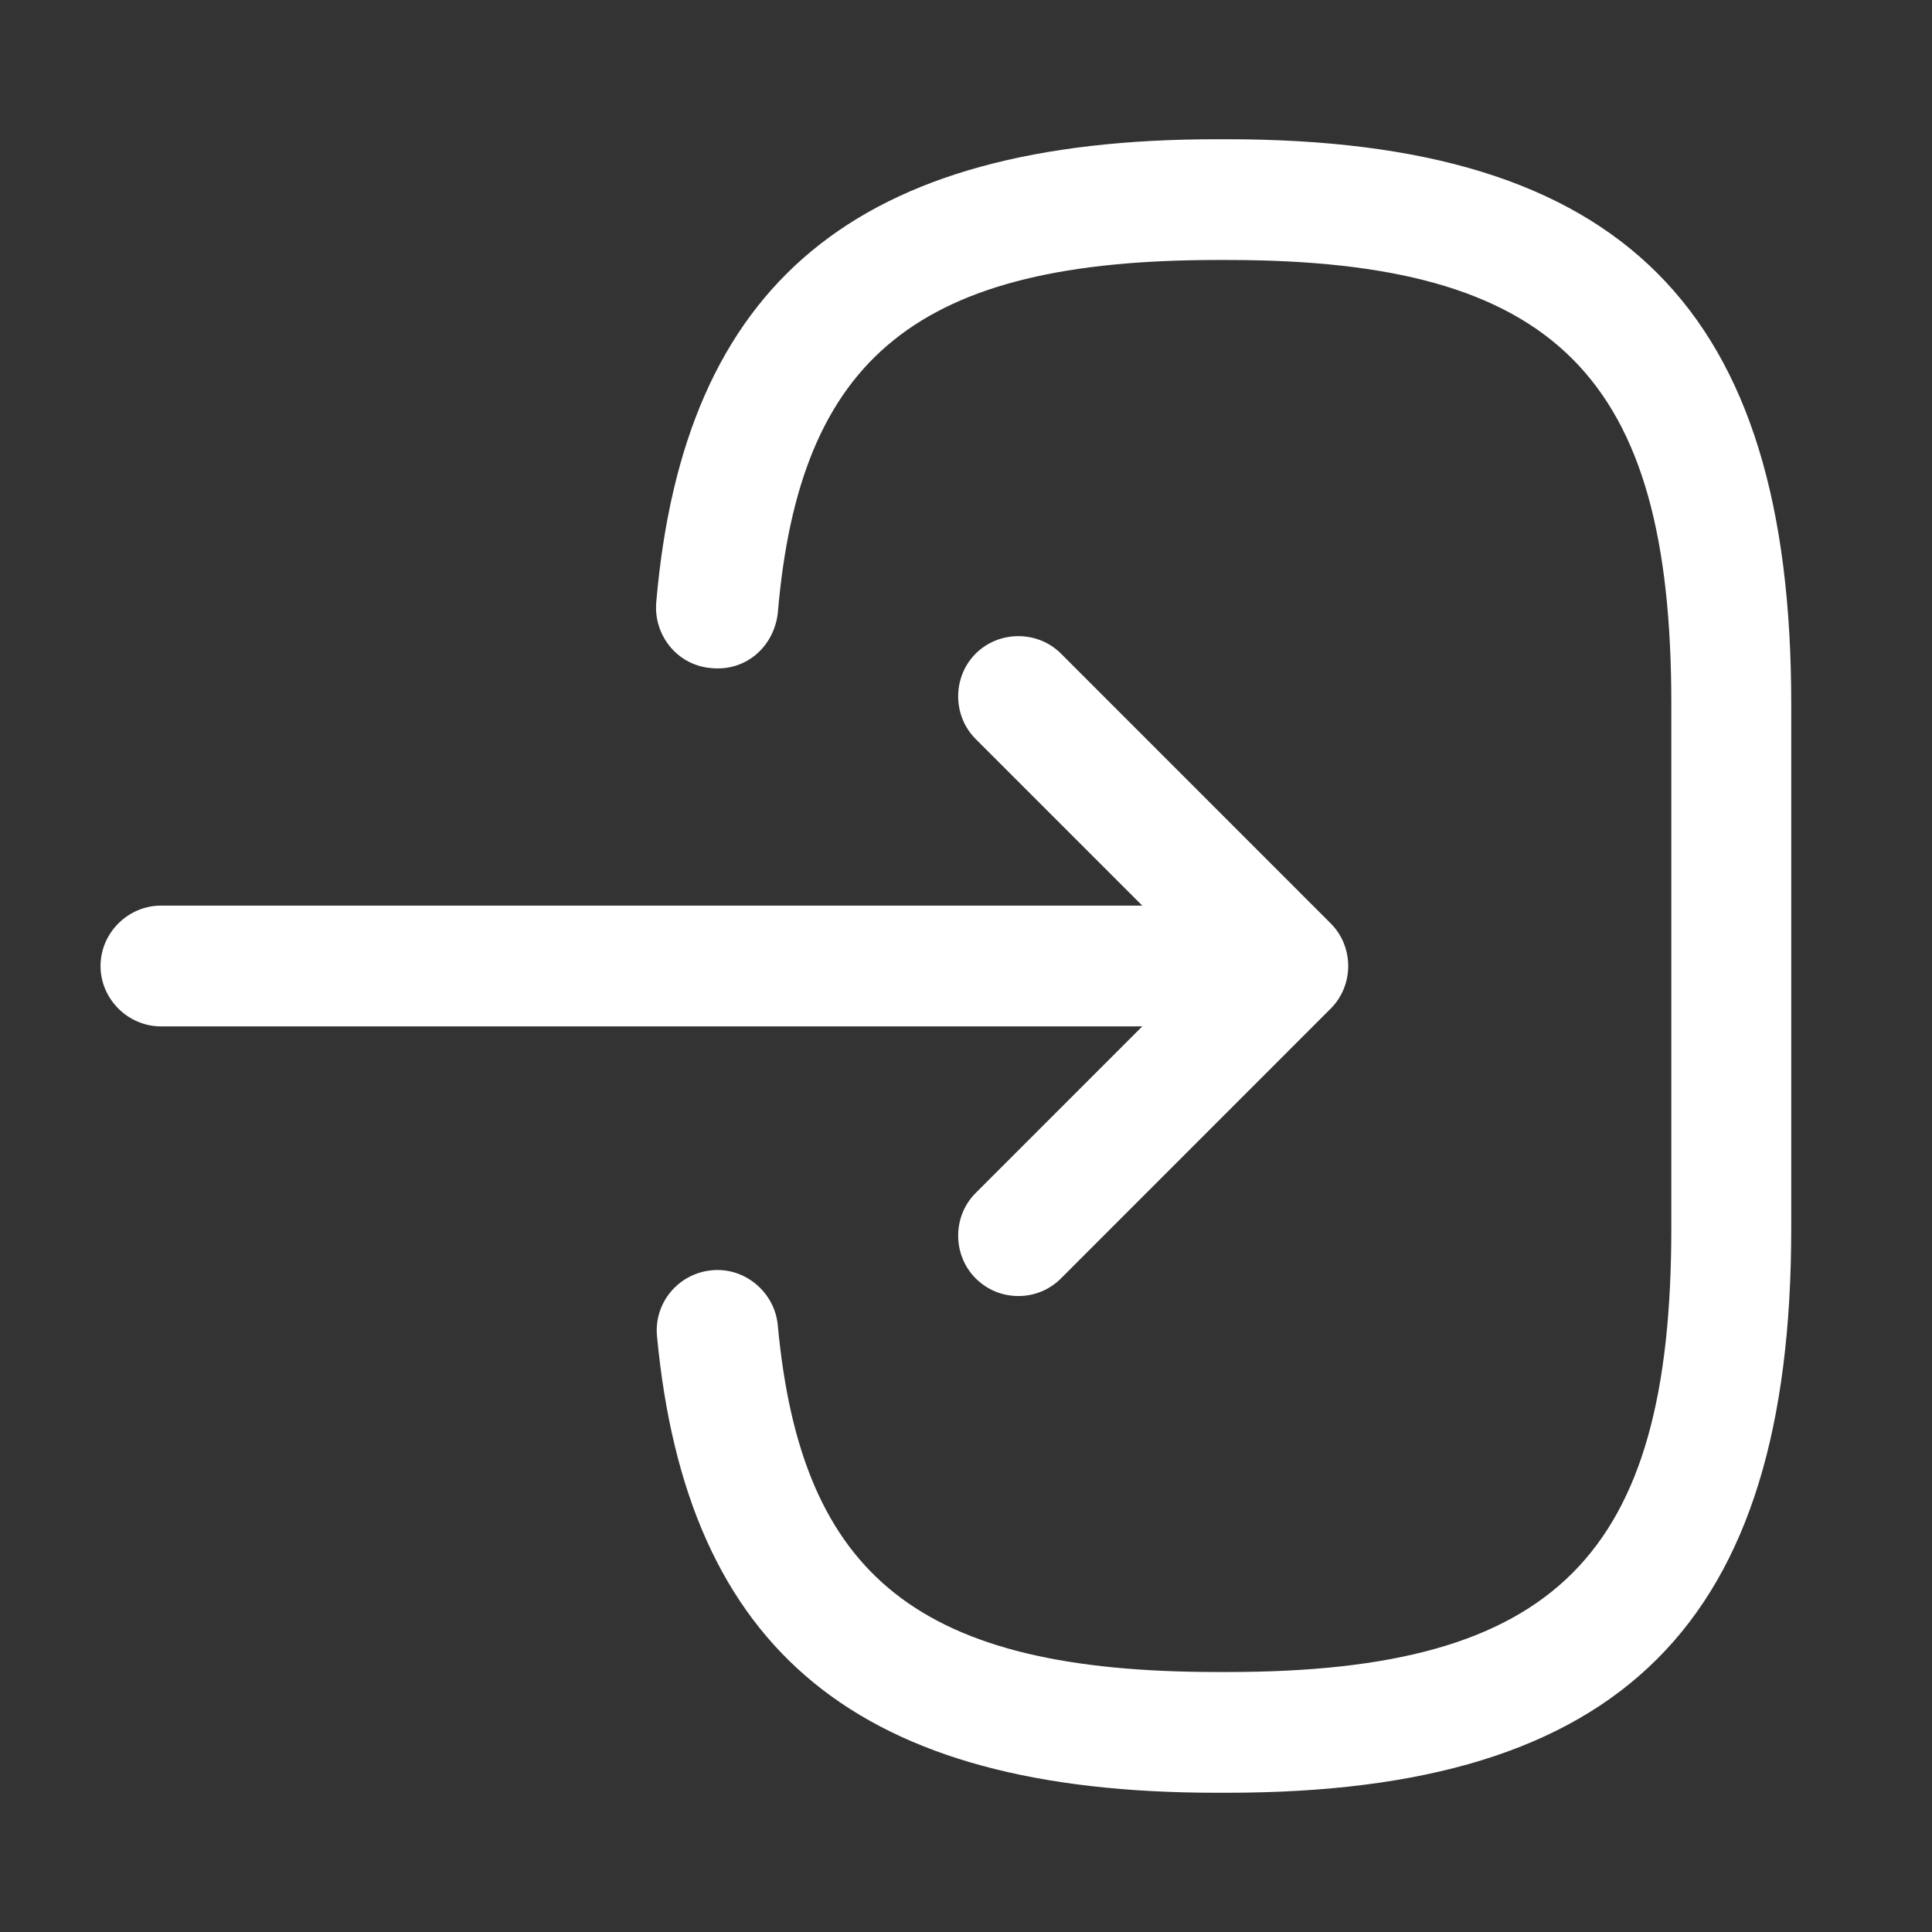
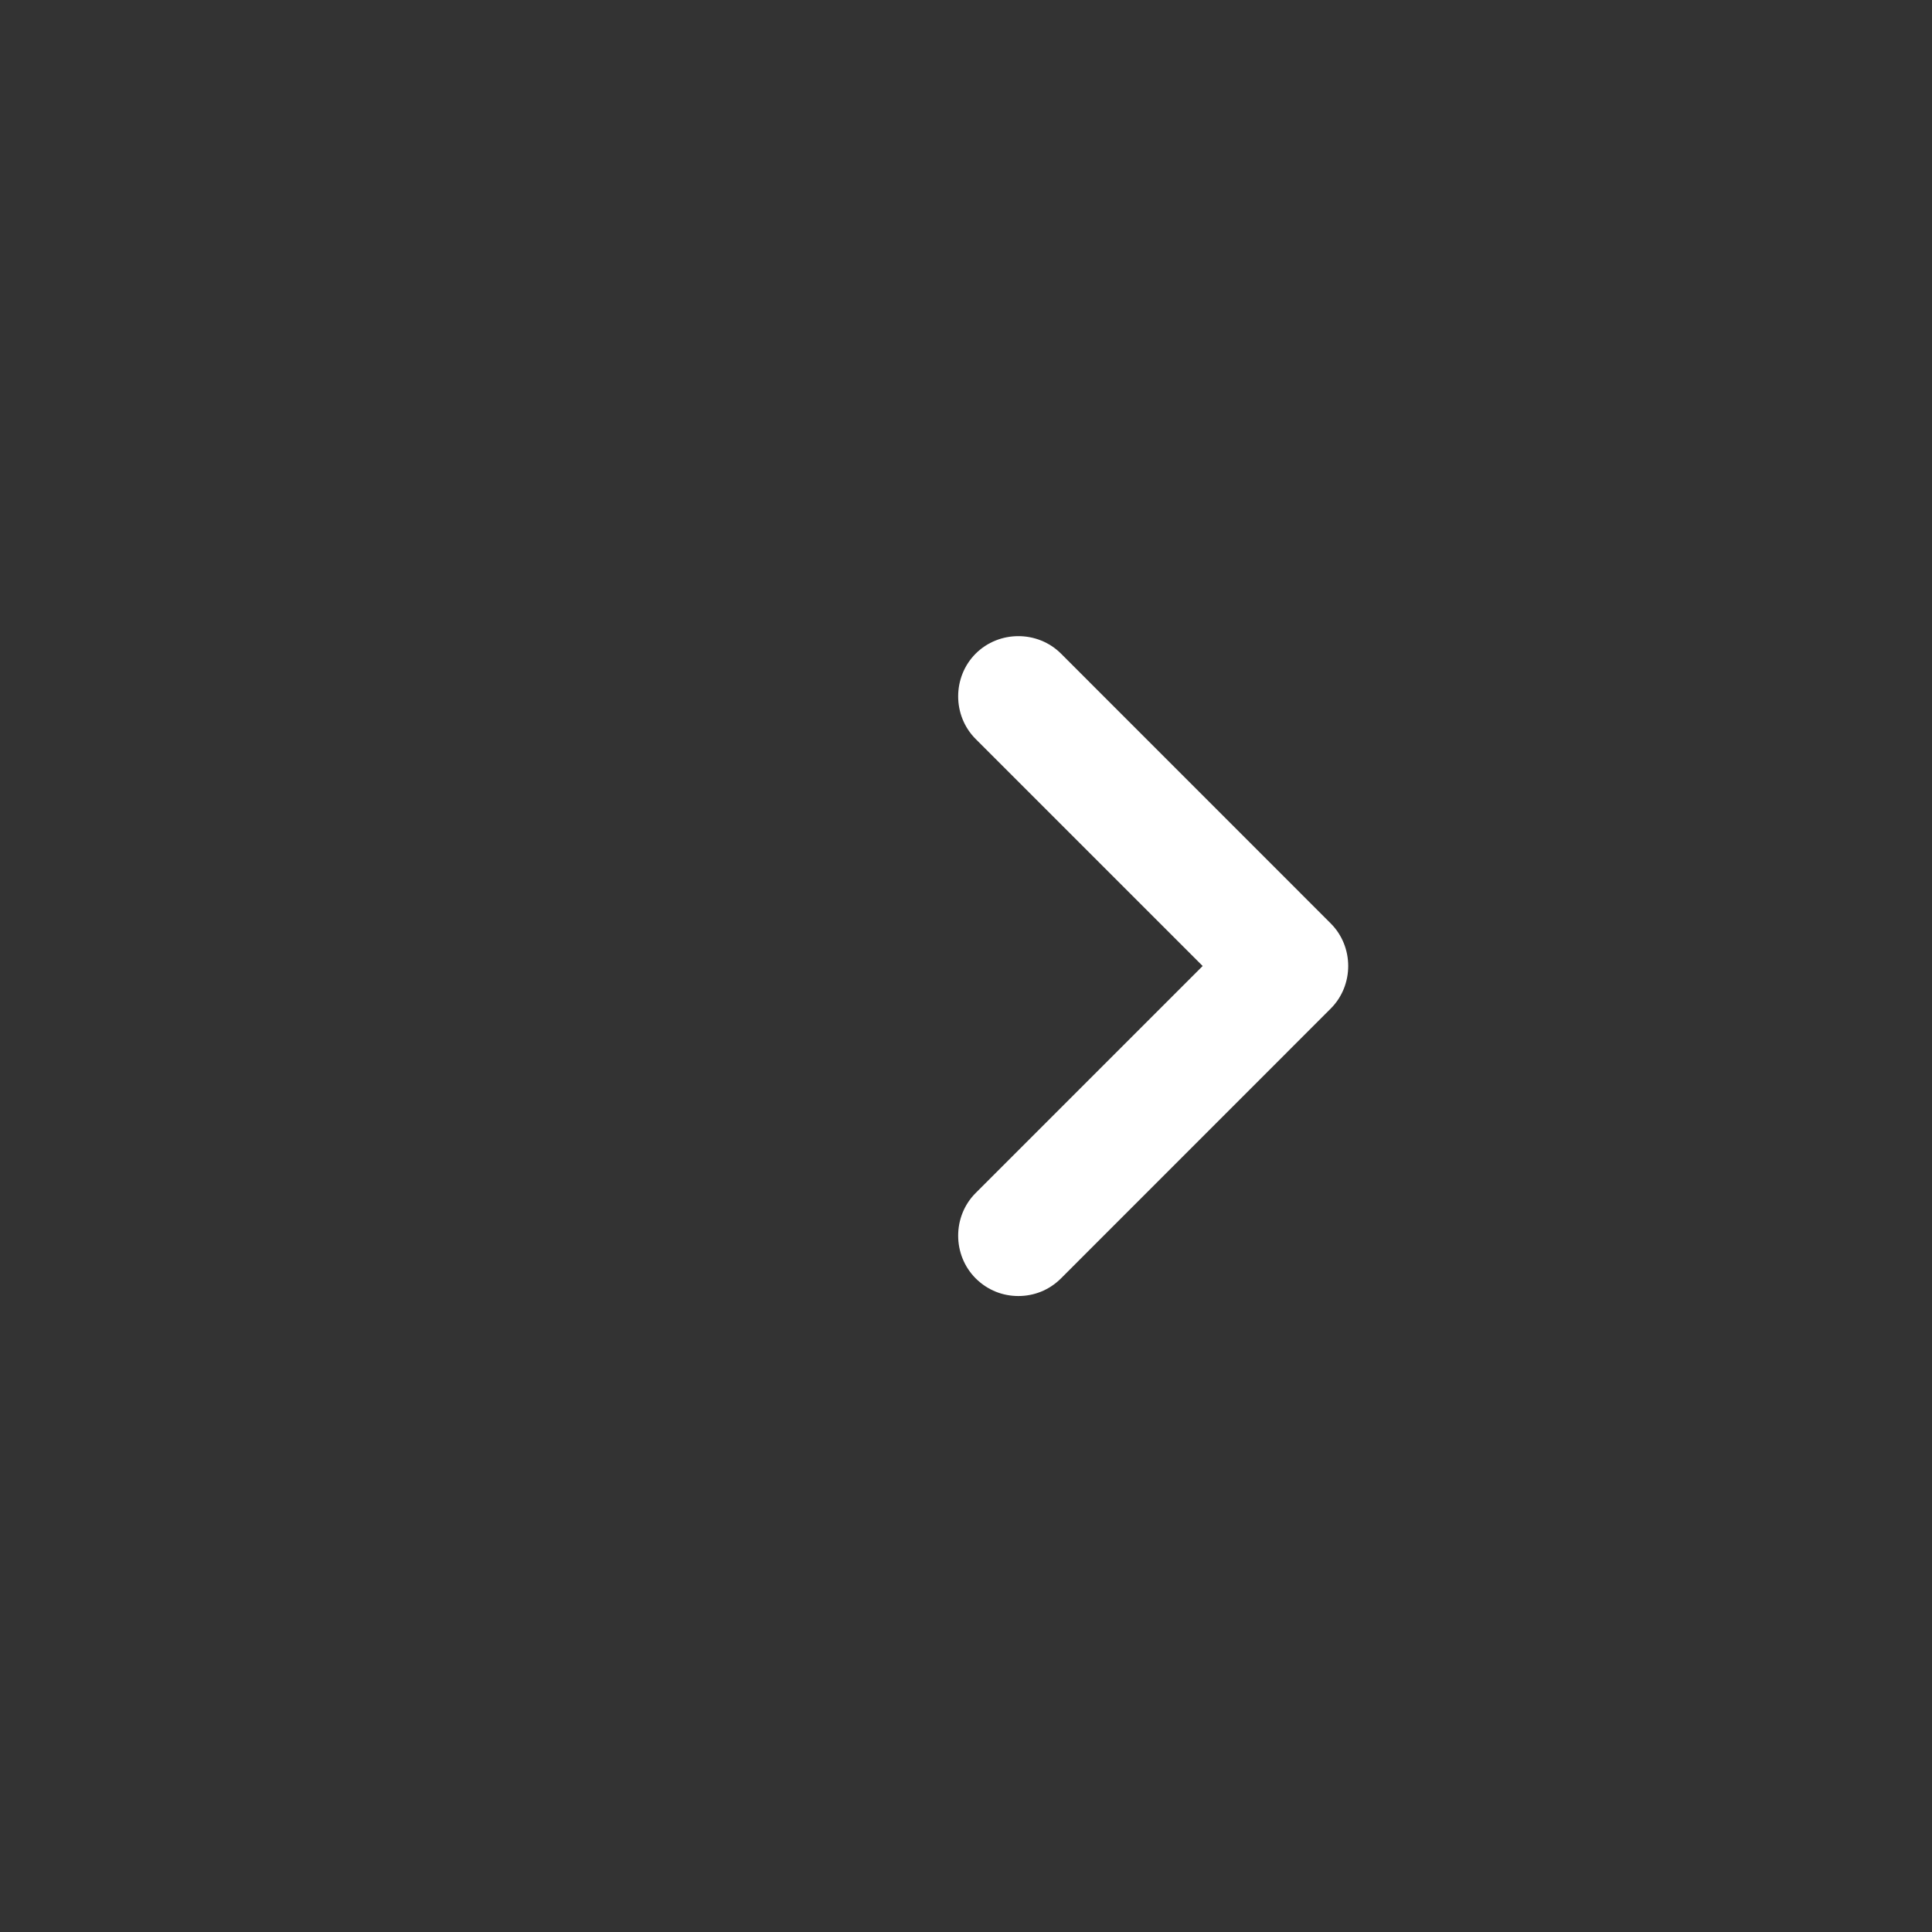
<svg xmlns="http://www.w3.org/2000/svg" width="28" height="28" viewBox="0 0 28 28" fill="none">
  <rect x="0" y="0" width="28" height="28" fill="#333333" stroke="none" />
-   <path d="M17.782 25.982H17.63C12.45 25.982 9.954 23.94 9.522 19.367C9.475 18.888 9.825 18.457 10.315 18.41C10.794 18.363 11.225 18.725 11.272 19.203C11.61 22.867 13.337 24.232 17.642 24.232H17.794C22.542 24.232 24.222 22.552 24.222 17.803V10.197C24.222 5.448 22.542 3.768 17.794 3.768H17.642C13.314 3.768 11.587 5.157 11.272 8.89C11.214 9.368 10.817 9.73 10.315 9.683C9.825 9.648 9.475 9.217 9.51 8.738C9.907 4.095 12.415 2.018 17.63 2.018H17.782C23.51 2.018 25.96 4.468 25.96 10.197V17.803C25.96 23.532 23.51 25.982 17.782 25.982Z" fill="white" />
-   <path d="M17.359 14.875H2.332C1.854 14.875 1.457 14.478 1.457 14C1.457 13.522 1.854 13.125 2.332 13.125H17.359C17.837 13.125 18.234 13.522 18.234 14C18.234 14.478 17.849 14.875 17.359 14.875Z" fill="white" />
  <path d="M14.759 18.783C14.537 18.783 14.316 18.702 14.14 18.527C13.802 18.188 13.802 17.628 14.14 17.29L17.43 14L14.14 10.71C13.802 10.372 13.802 9.812 14.14 9.473C14.479 9.135 15.039 9.135 15.377 9.473L19.285 13.382C19.624 13.72 19.624 14.28 19.285 14.618L15.377 18.527C15.202 18.702 14.98 18.783 14.759 18.783Z" fill="white" />
</svg>